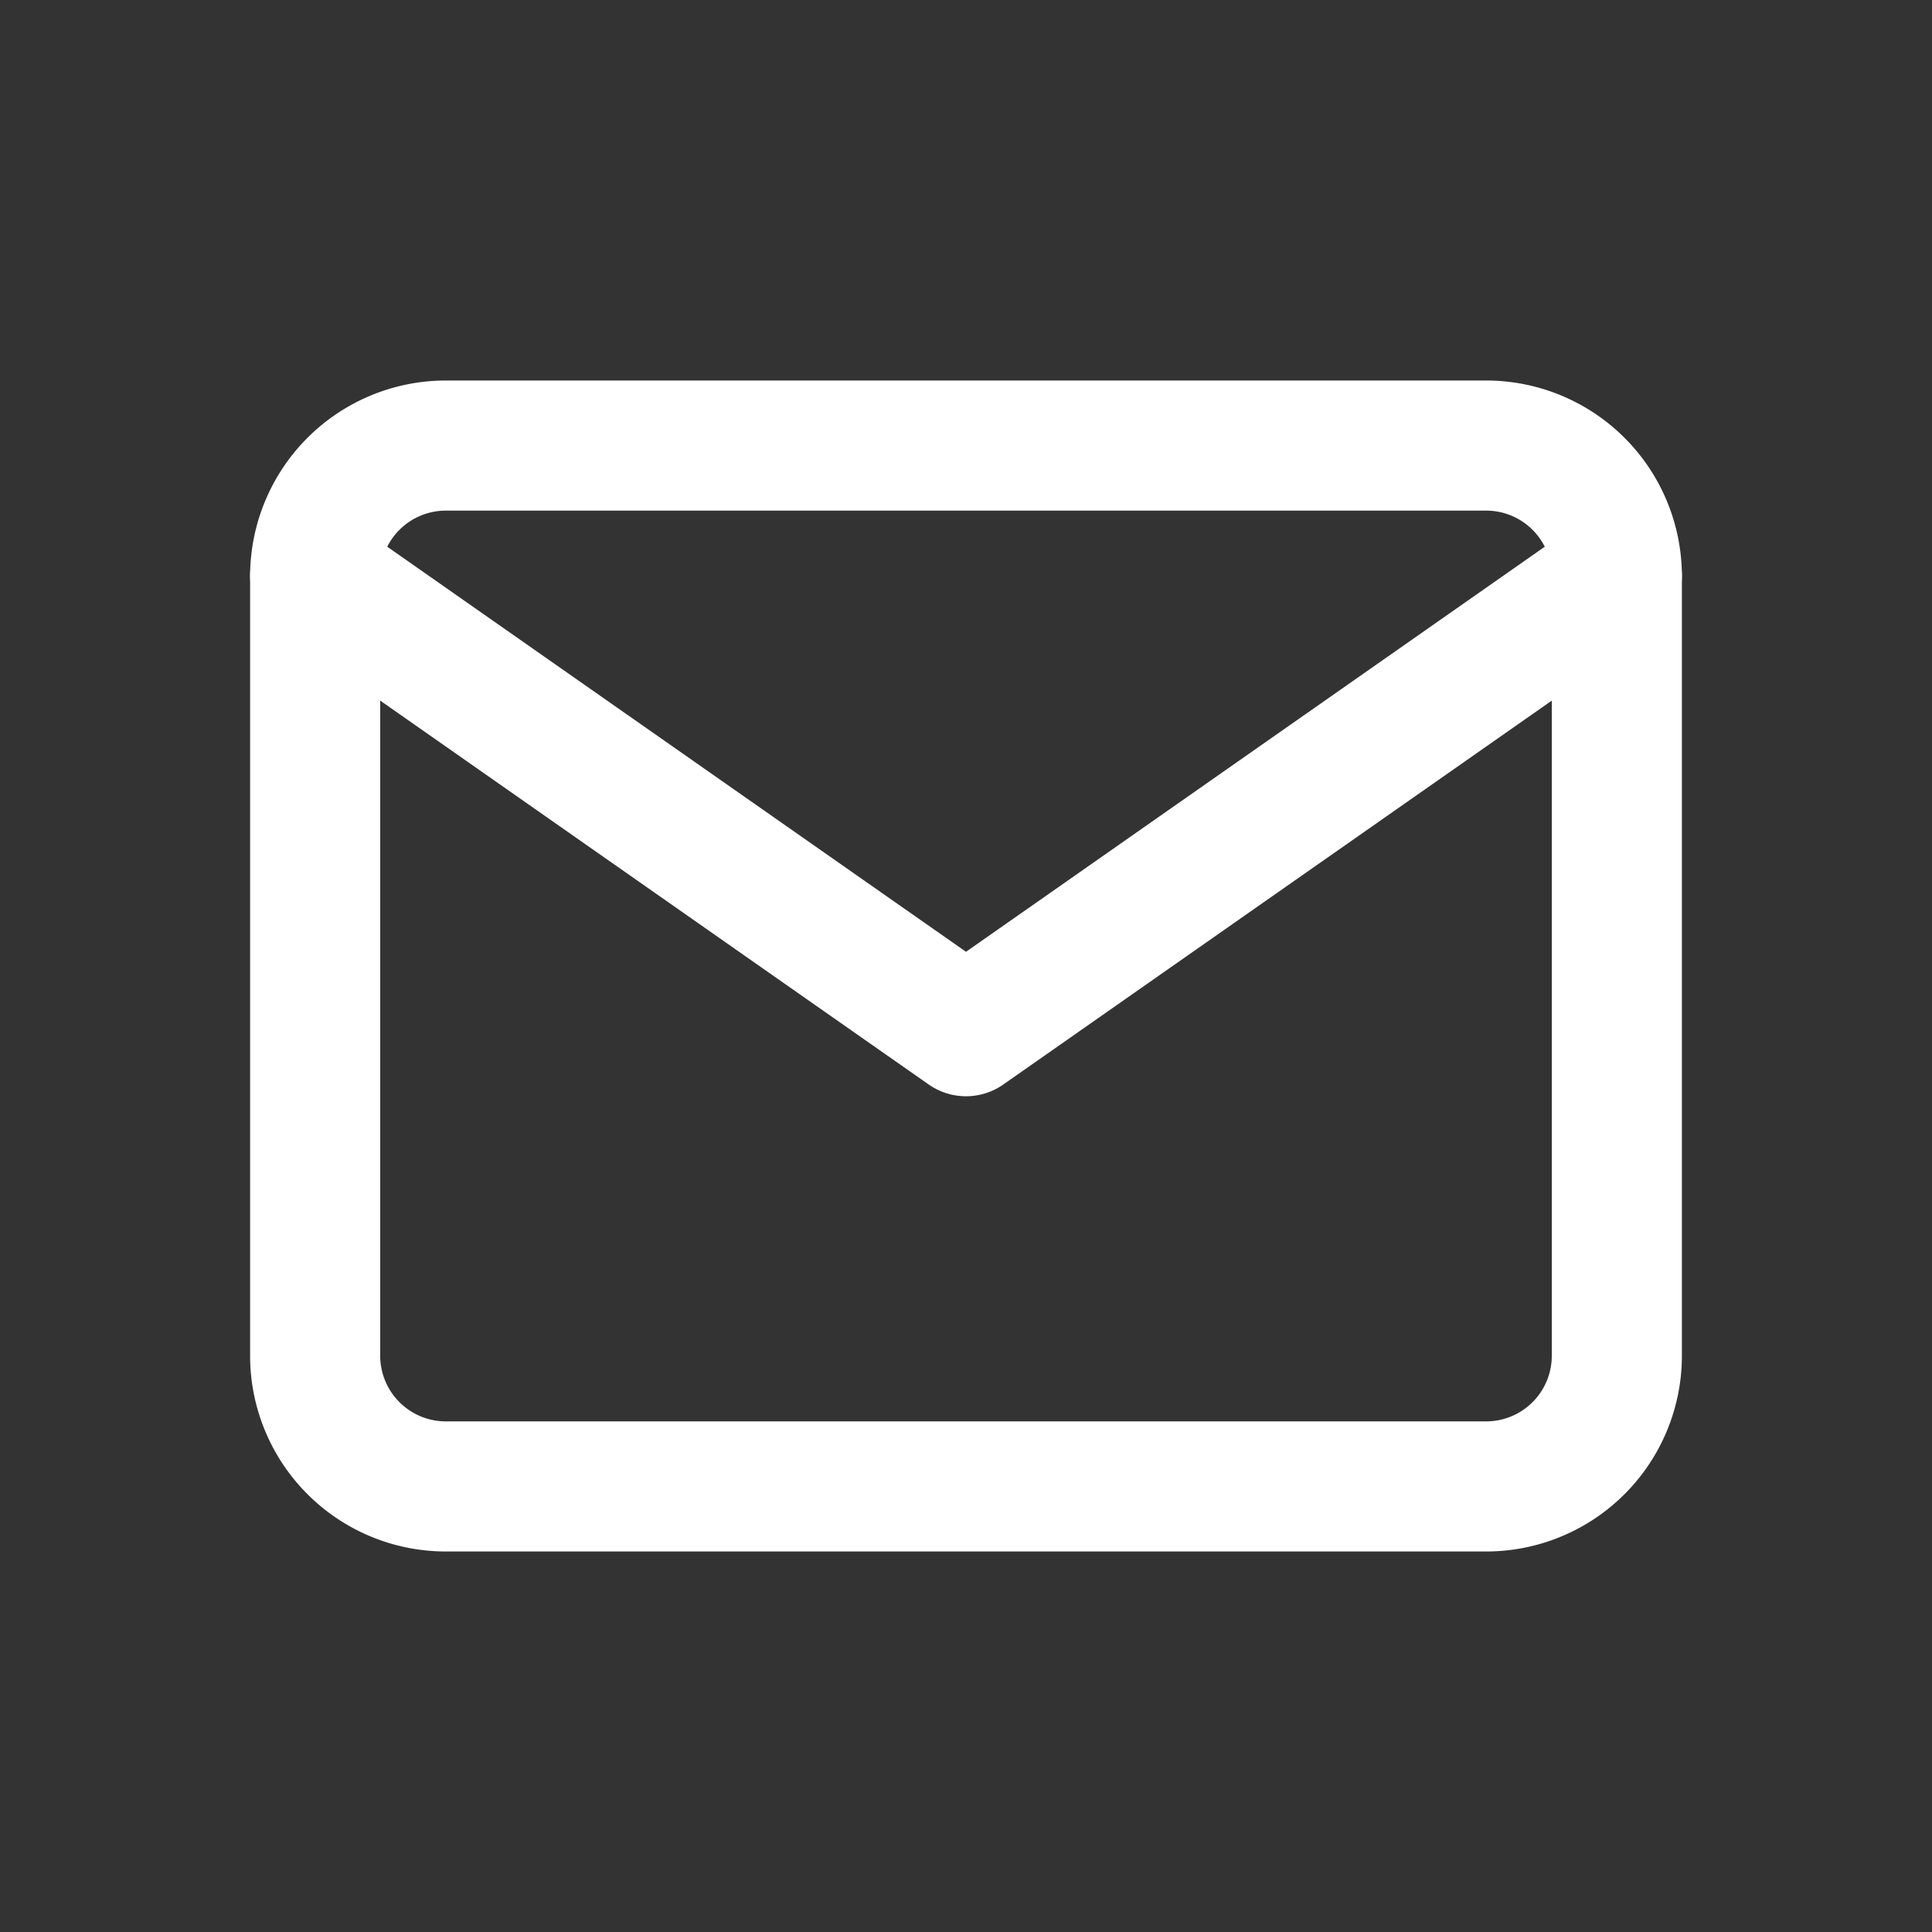
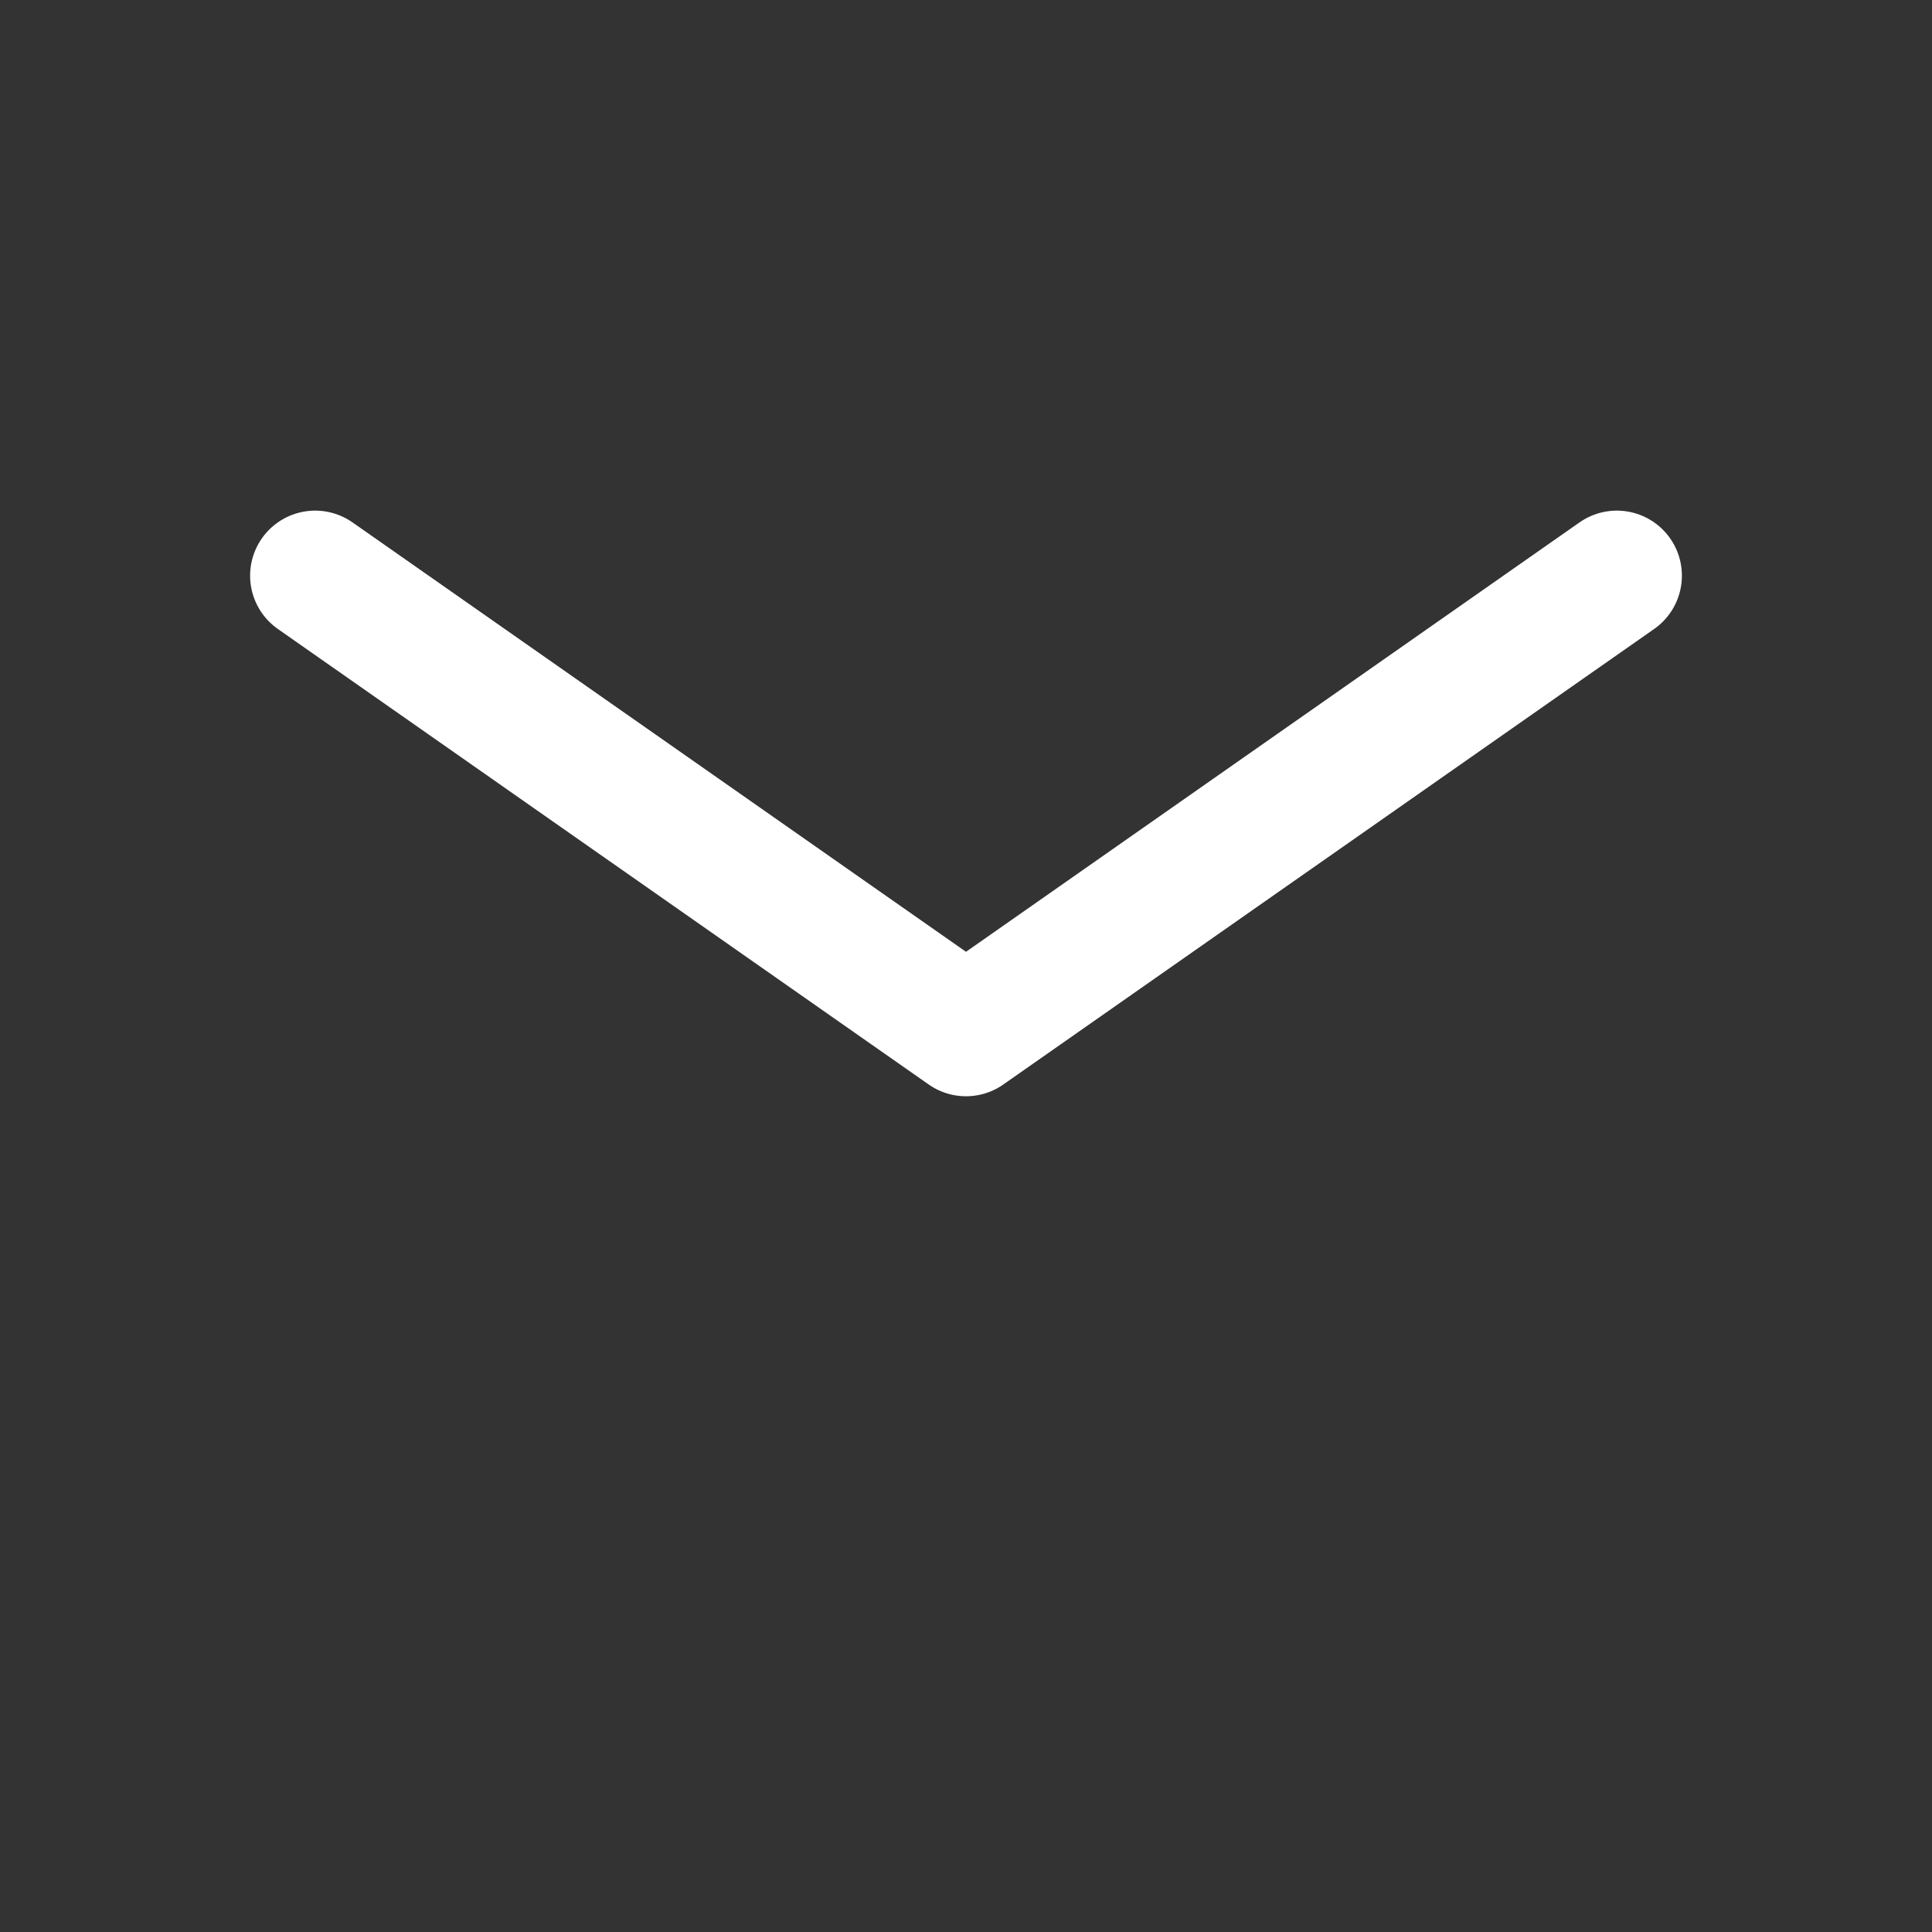
<svg xmlns="http://www.w3.org/2000/svg" id="Capa_1" data-name="Capa 1" viewBox="0 0 64 64">
  <rect x="0" y="0" width="64" height="64" fill="#333333" stroke="none" />
  <defs>
    <style>.cls-1{fill:none;stroke:#fff;stroke-linecap:round;stroke-linejoin:round;stroke-width:4.31px;}</style>
  </defs>
  <g id="Icon_feather-mail" data-name="Icon feather-mail">
-     <path id="Trazado_9" data-name="Trazado 9" class="cls-1" d="M14.76,14.76H49.24a4.33,4.33,0,0,1,4.32,4.31V44.93a4.33,4.33,0,0,1-4.32,4.31H14.76a4.33,4.33,0,0,1-4.32-4.31V19.07A4.33,4.33,0,0,1,14.76,14.76Z" />
    <path id="Trazado_10" data-name="Trazado 10" class="cls-1" d="M53.56,19.07,32,34.16,10.44,19.07" />
  </g>
</svg>